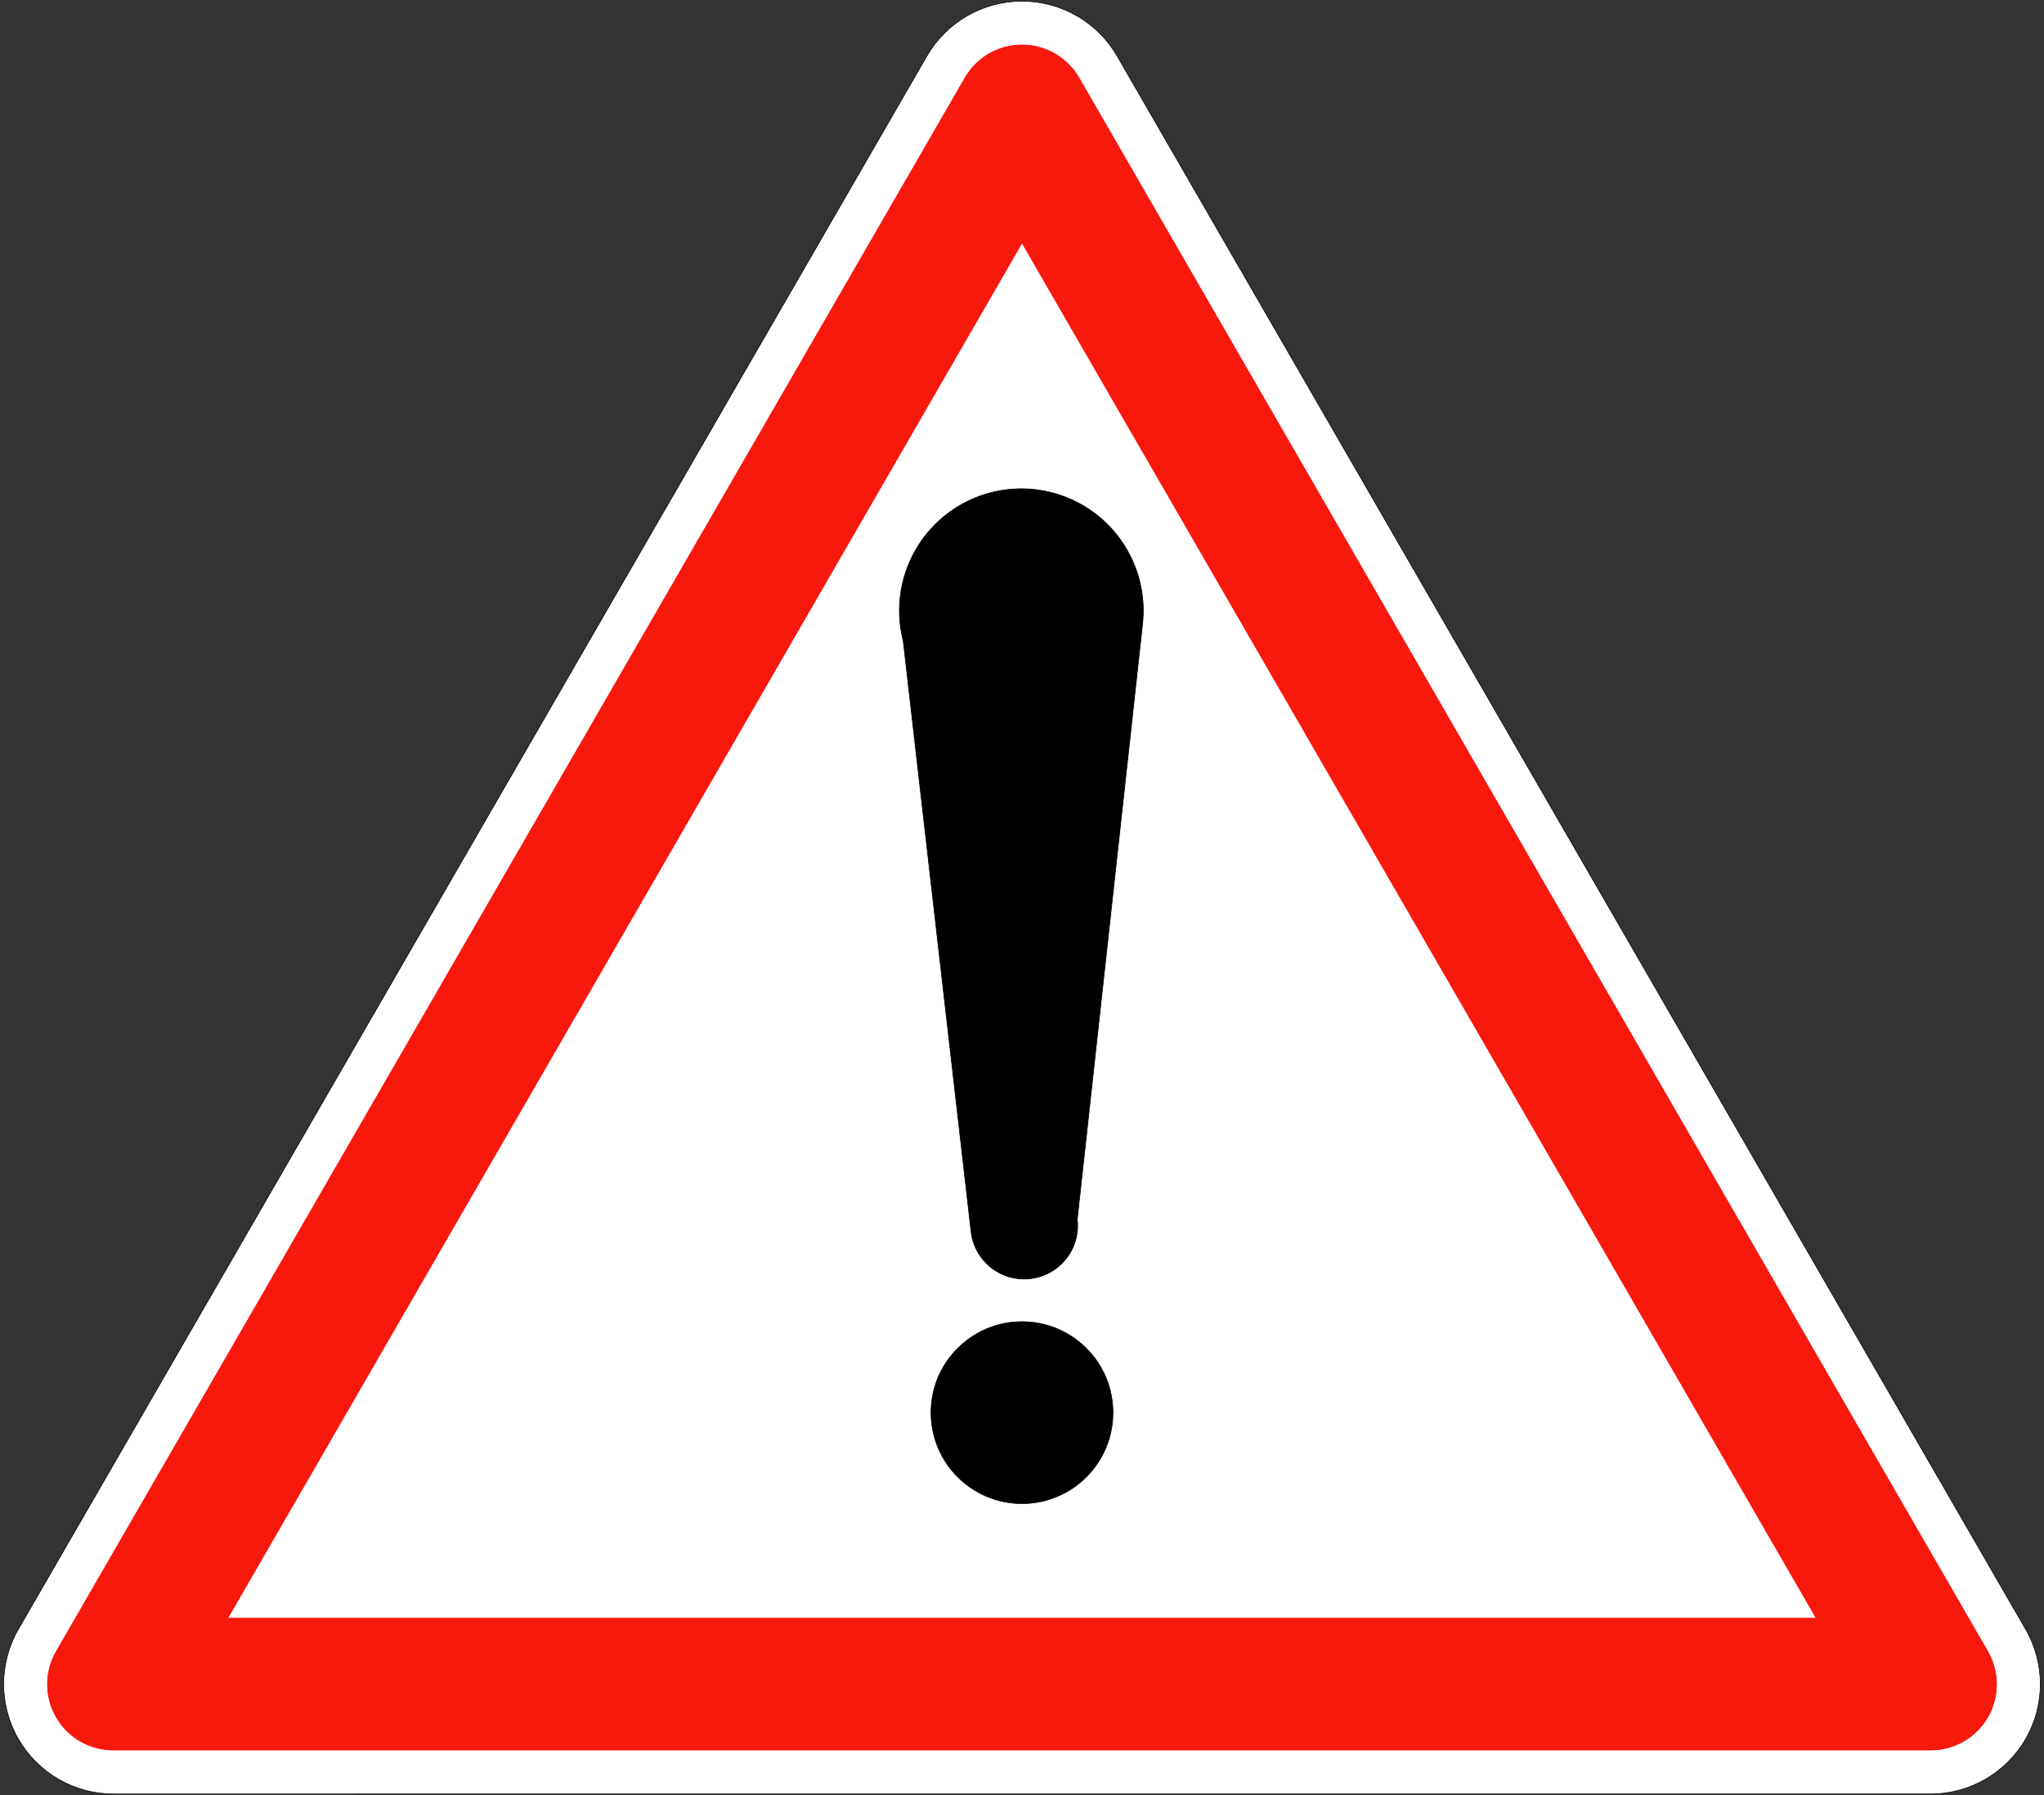
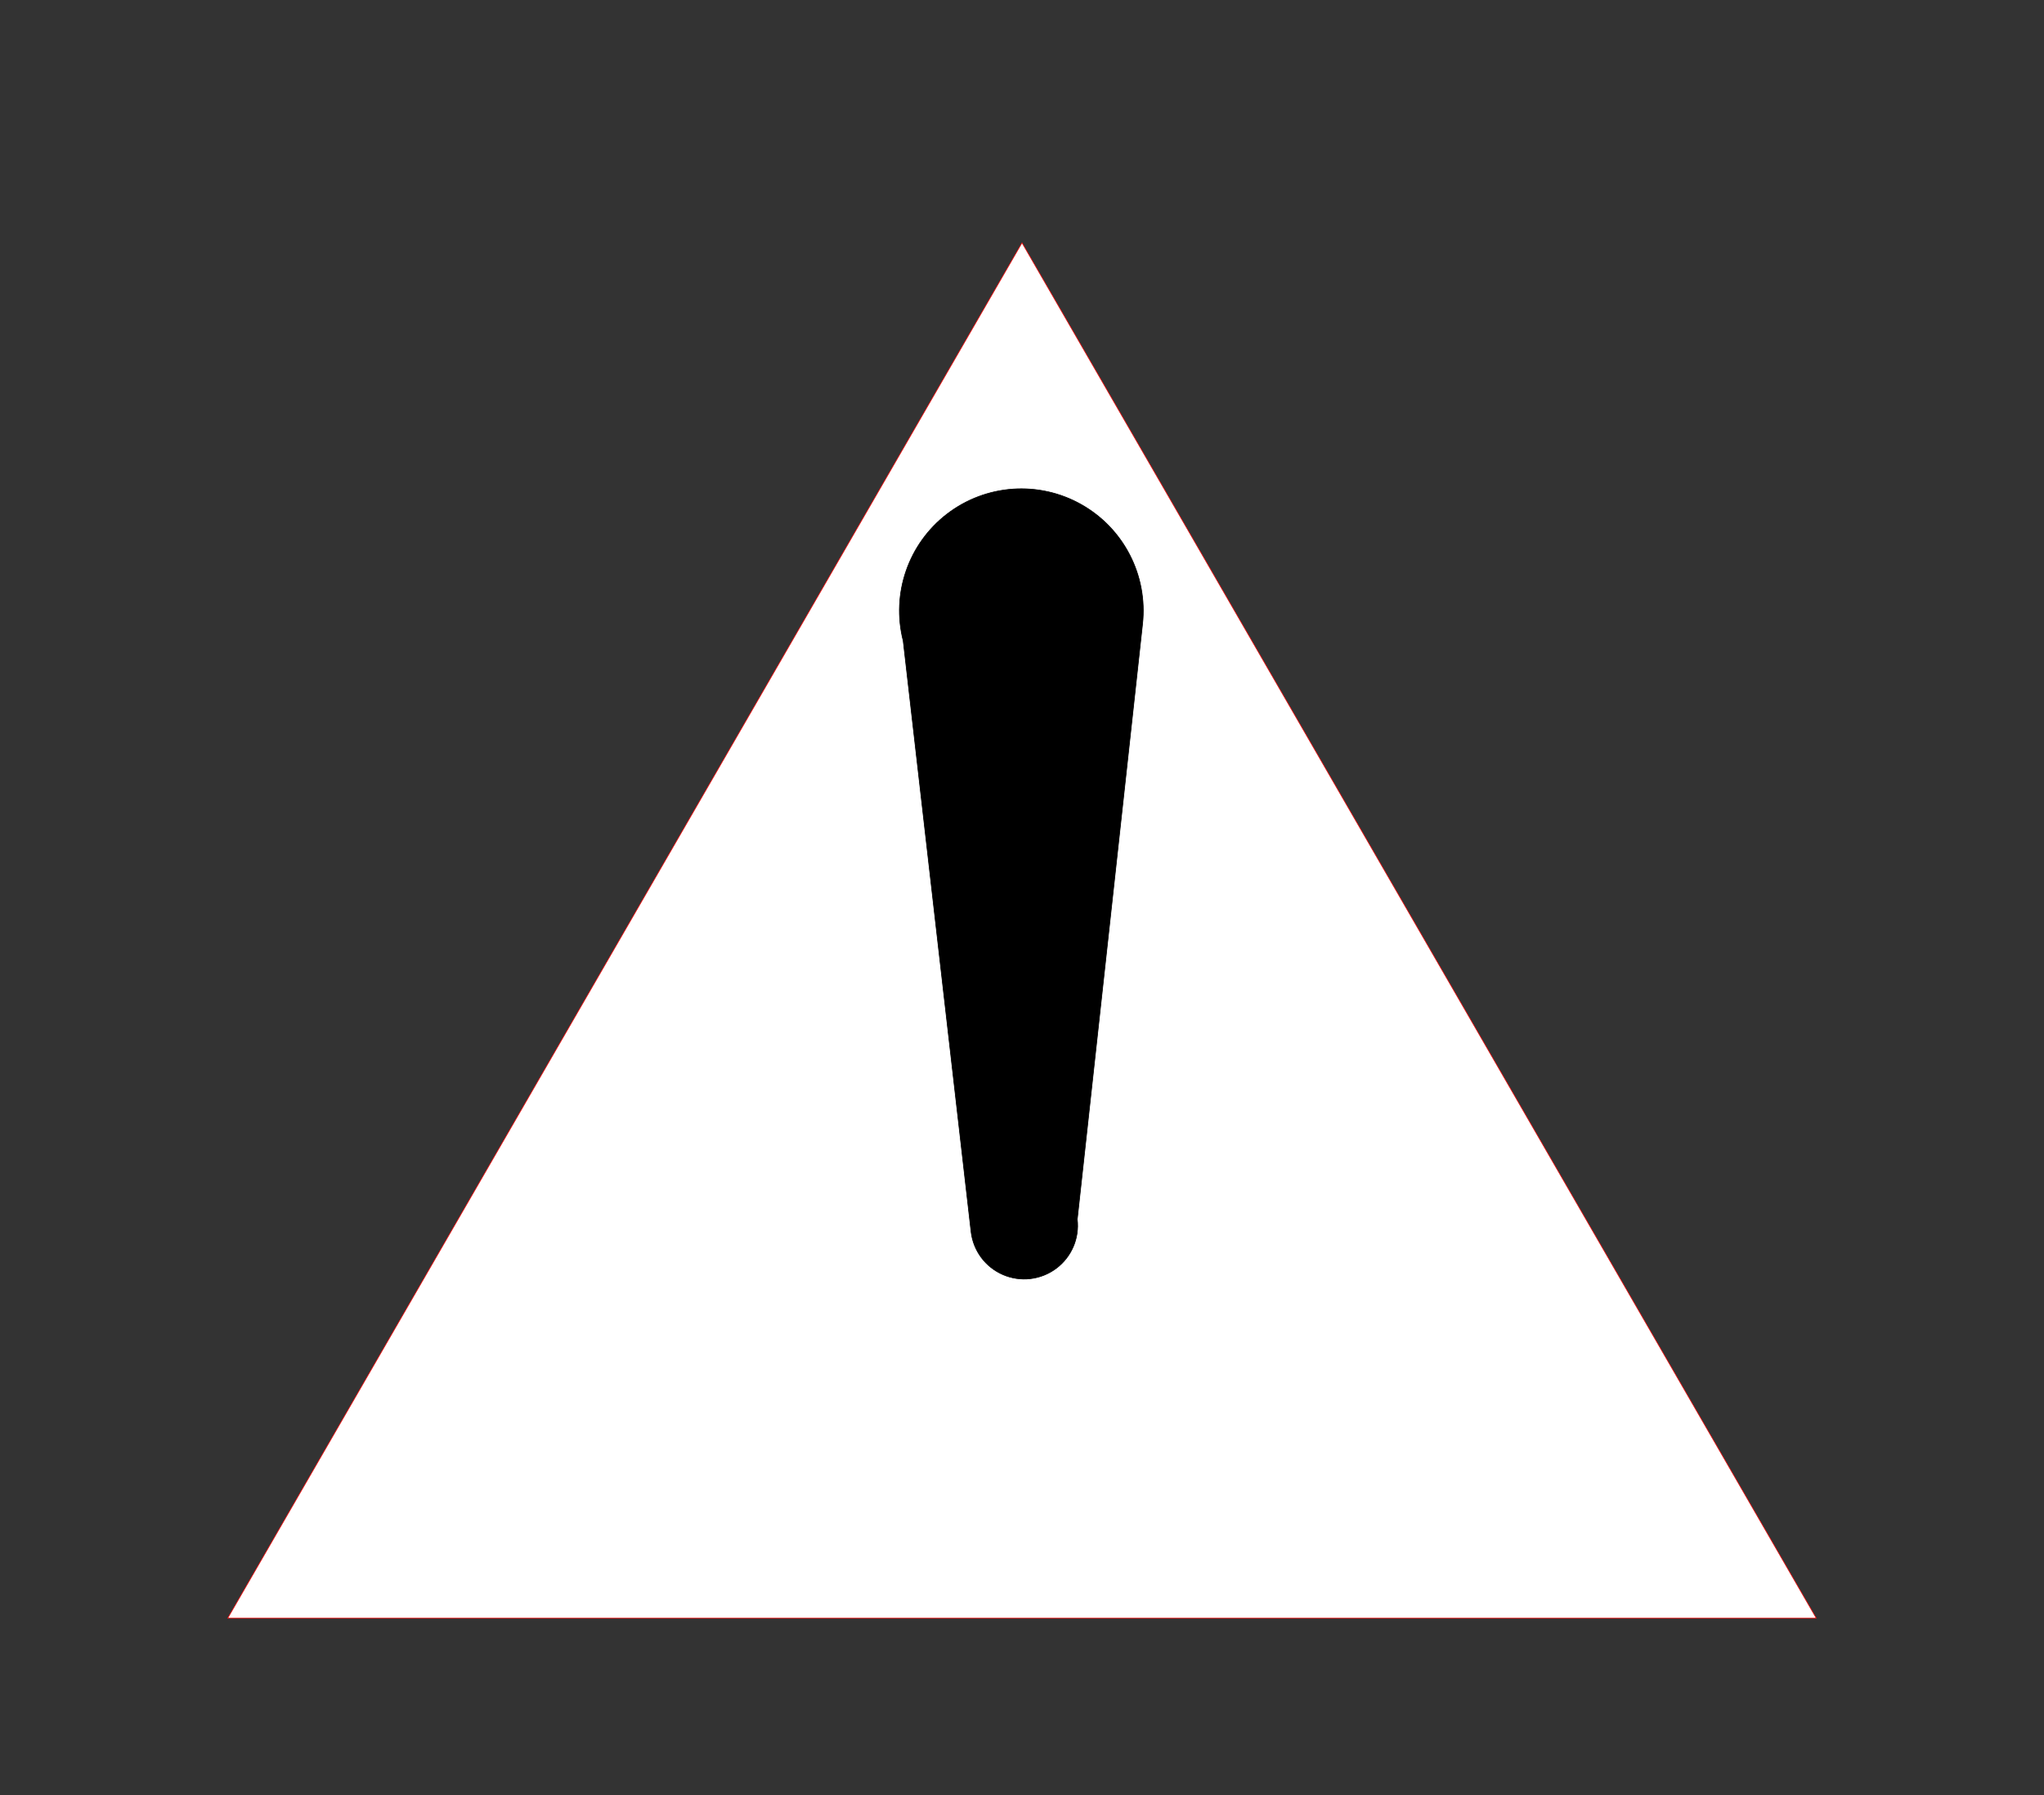
<svg xmlns="http://www.w3.org/2000/svg" version="1.1" x="0px" y="0px" width="576px" height="506px" viewBox="-0.943 -0.241 576 506" enable-background="new -0.943 -0.241 576 506" xml:space="preserve">
  <rect x="-0.943" y="-0.241" width="576" height="506" fill="#333333" stroke="none" />
  <defs>
</defs>
-   <path fill="#FFFFFF" stroke="#000000" stroke-width="0.176" stroke-linecap="round" stroke-linejoin="round" d="M4.237,458.983  L260.242,15.57c5.531-9.58,15.753-15.482,26.815-15.482c11.063,0,21.284,5.902,26.815,15.482l256.005,443.413  c5.531,9.58,5.531,21.384,0,30.964c-5.53,9.58-15.753,15.482-26.815,15.482H31.052c-11.062,0-21.284-5.902-26.815-15.482  C-1.294,480.367-1.294,468.563,4.237,458.983z" />
-   <path fill="#F8190D" stroke="#FF0000" stroke-width="0.176" stroke-linecap="round" stroke-linejoin="round" d="M30.962,493.044  h512.191c6.618,0,12.734-3.531,16.044-9.264c3.31-5.731,3.31-12.794,0-18.525L303.101,21.685c-3.31-5.732-9.425-9.263-16.044-9.263  c-6.619,0-12.734,3.531-16.043,9.263L14.918,465.255c-3.31,5.731-3.31,12.794,0,18.525  C18.227,489.513,24.343,493.044,30.962,493.044z" />
  <polygon fill="#FFFFFF" stroke="#FF0000" stroke-width="0.176" stroke-linecap="round" stroke-linejoin="round" points="  287.058,68.208 510.884,455.888 63.23,455.888 " />
-   <circle stroke="#000000" stroke-width="0.176" stroke-linecap="round" stroke-linejoin="round" cx="287.057" cy="397.94" r="25.643" />
  <path stroke="#000000" stroke-width="0.176" stroke-linecap="round" stroke-linejoin="round" d="M302.64,343.444l18.397-167.807  c1.499-13.68-5.306-26.936-17.297-33.69s-26.854-5.705-37.776,2.668c-10.922,8.373-15.797,22.454-12.389,35.787l19.122,166.535  c0.615,5.356,4.044,9.977,8.993,12.116c4.949,2.14,10.664,1.473,14.988-1.749C301.001,354.083,303.275,348.798,302.64,343.444" />
</svg>